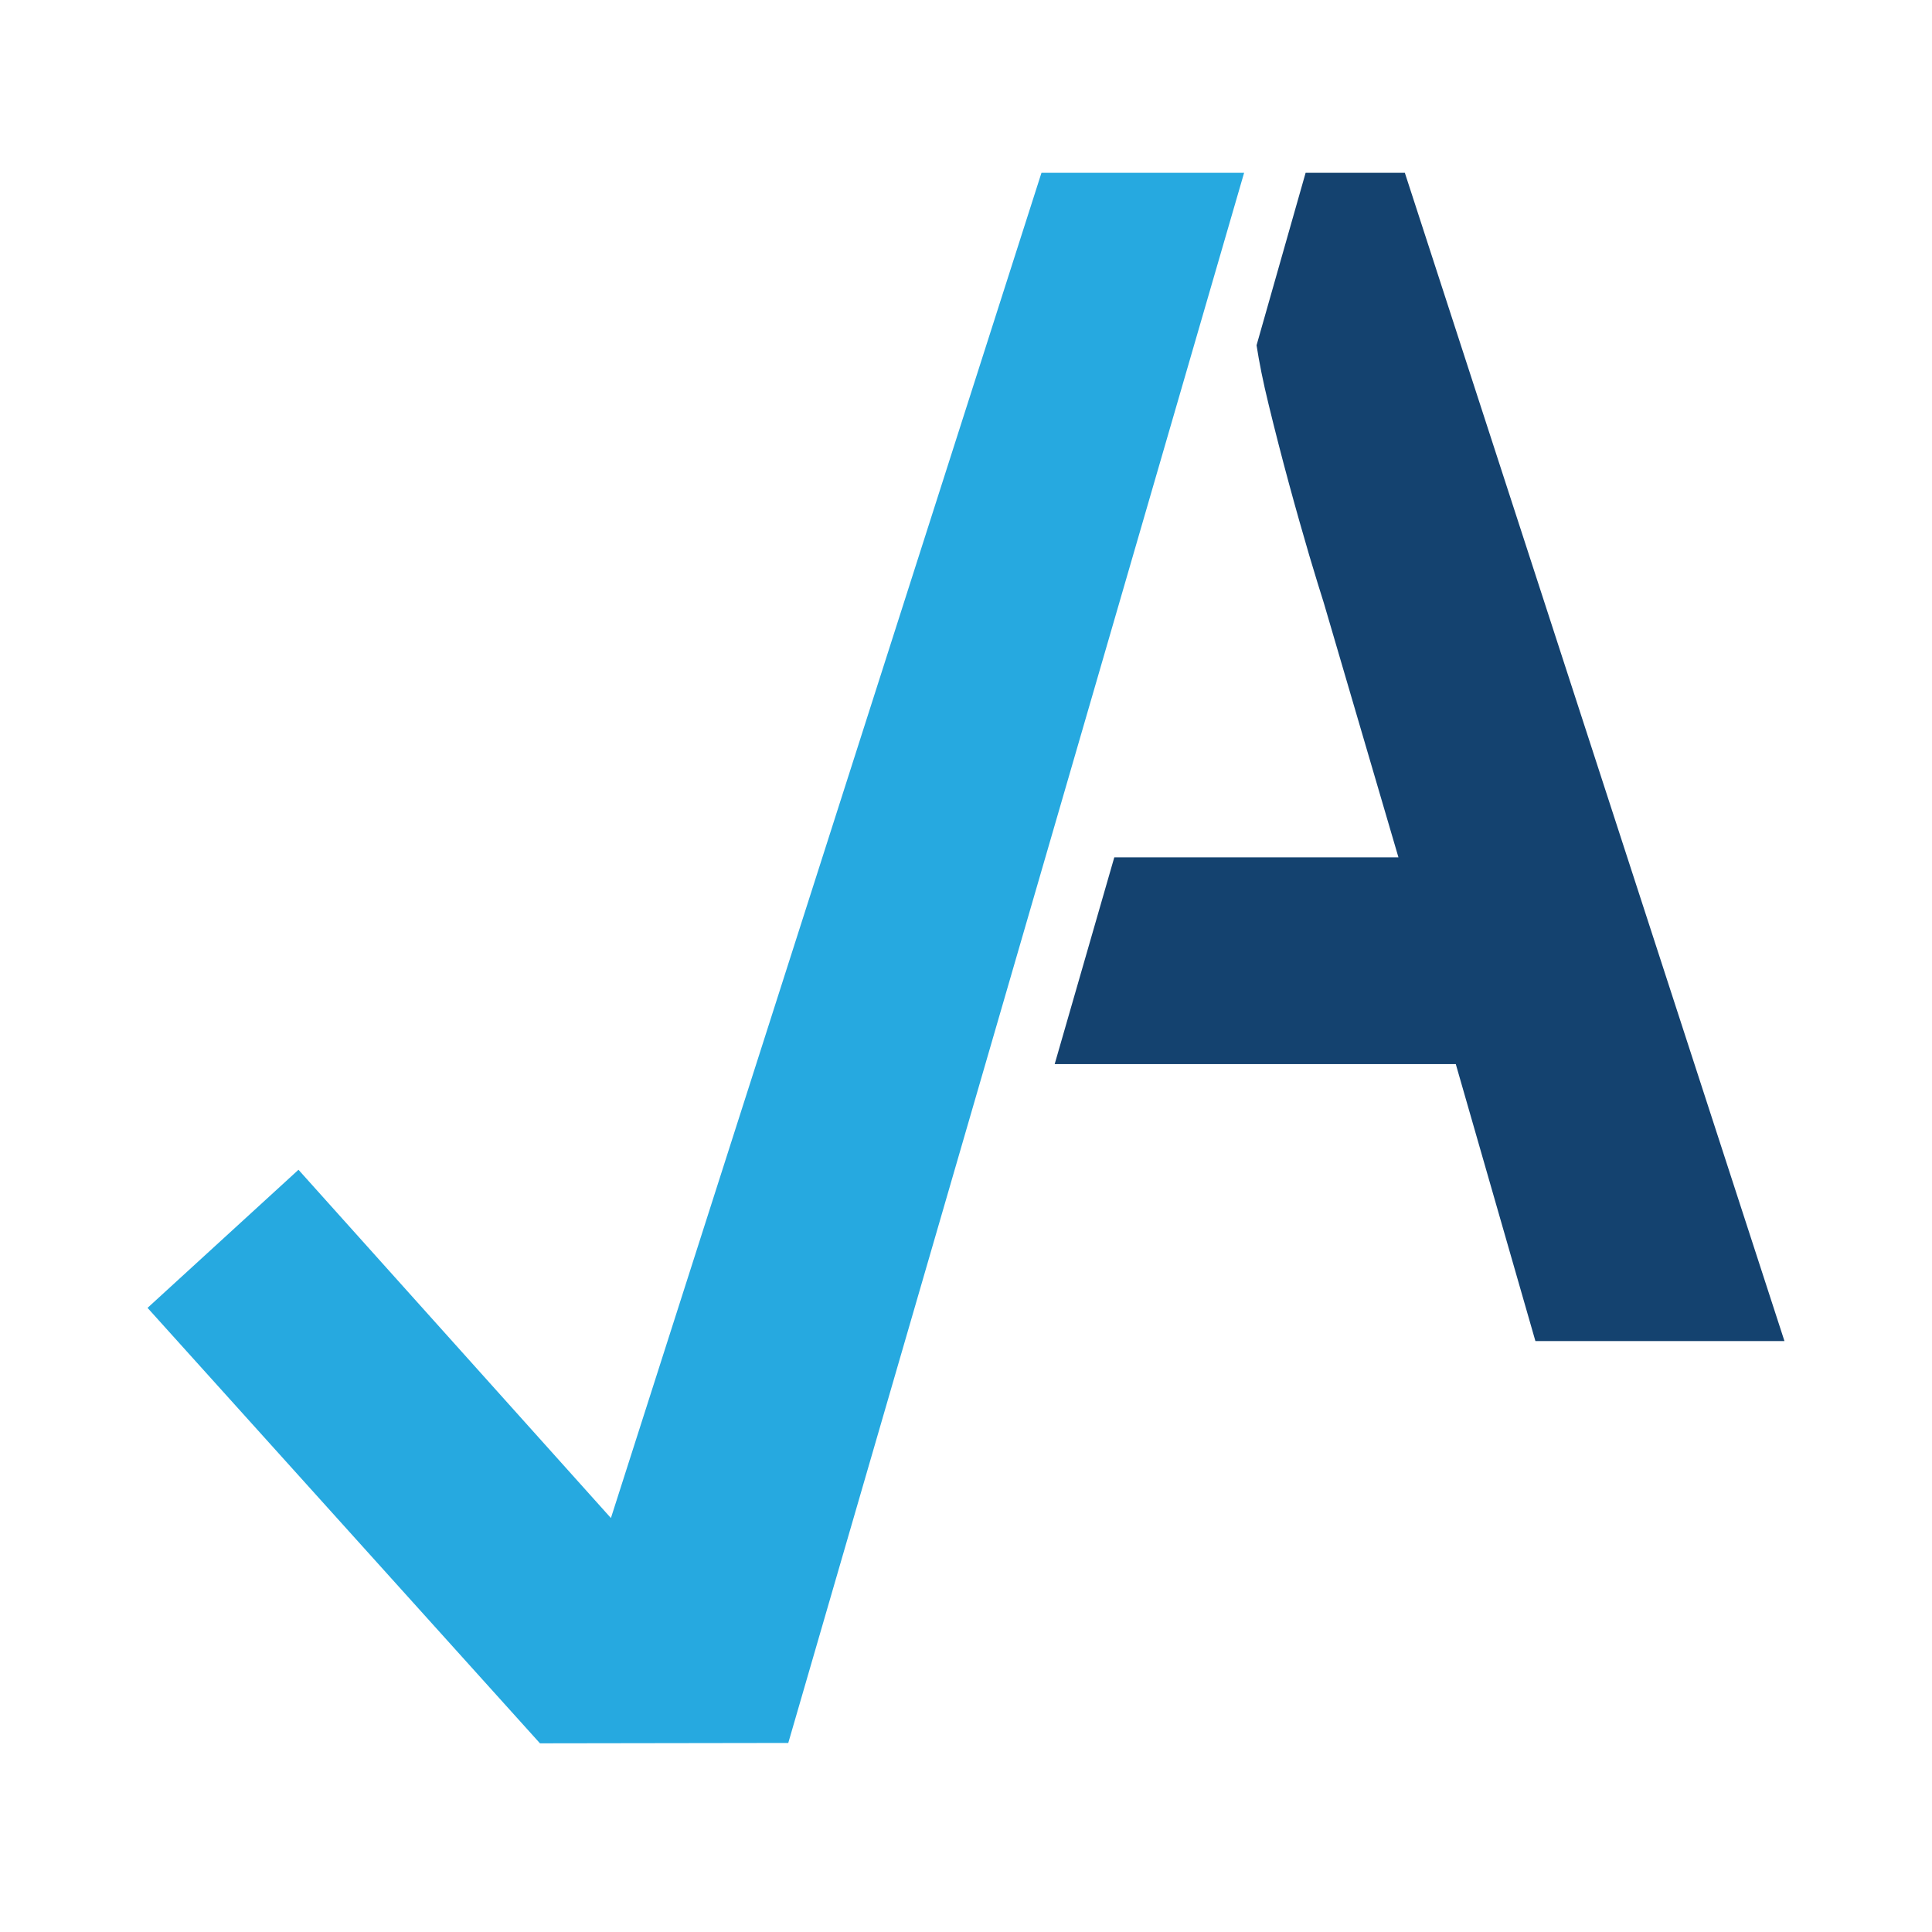
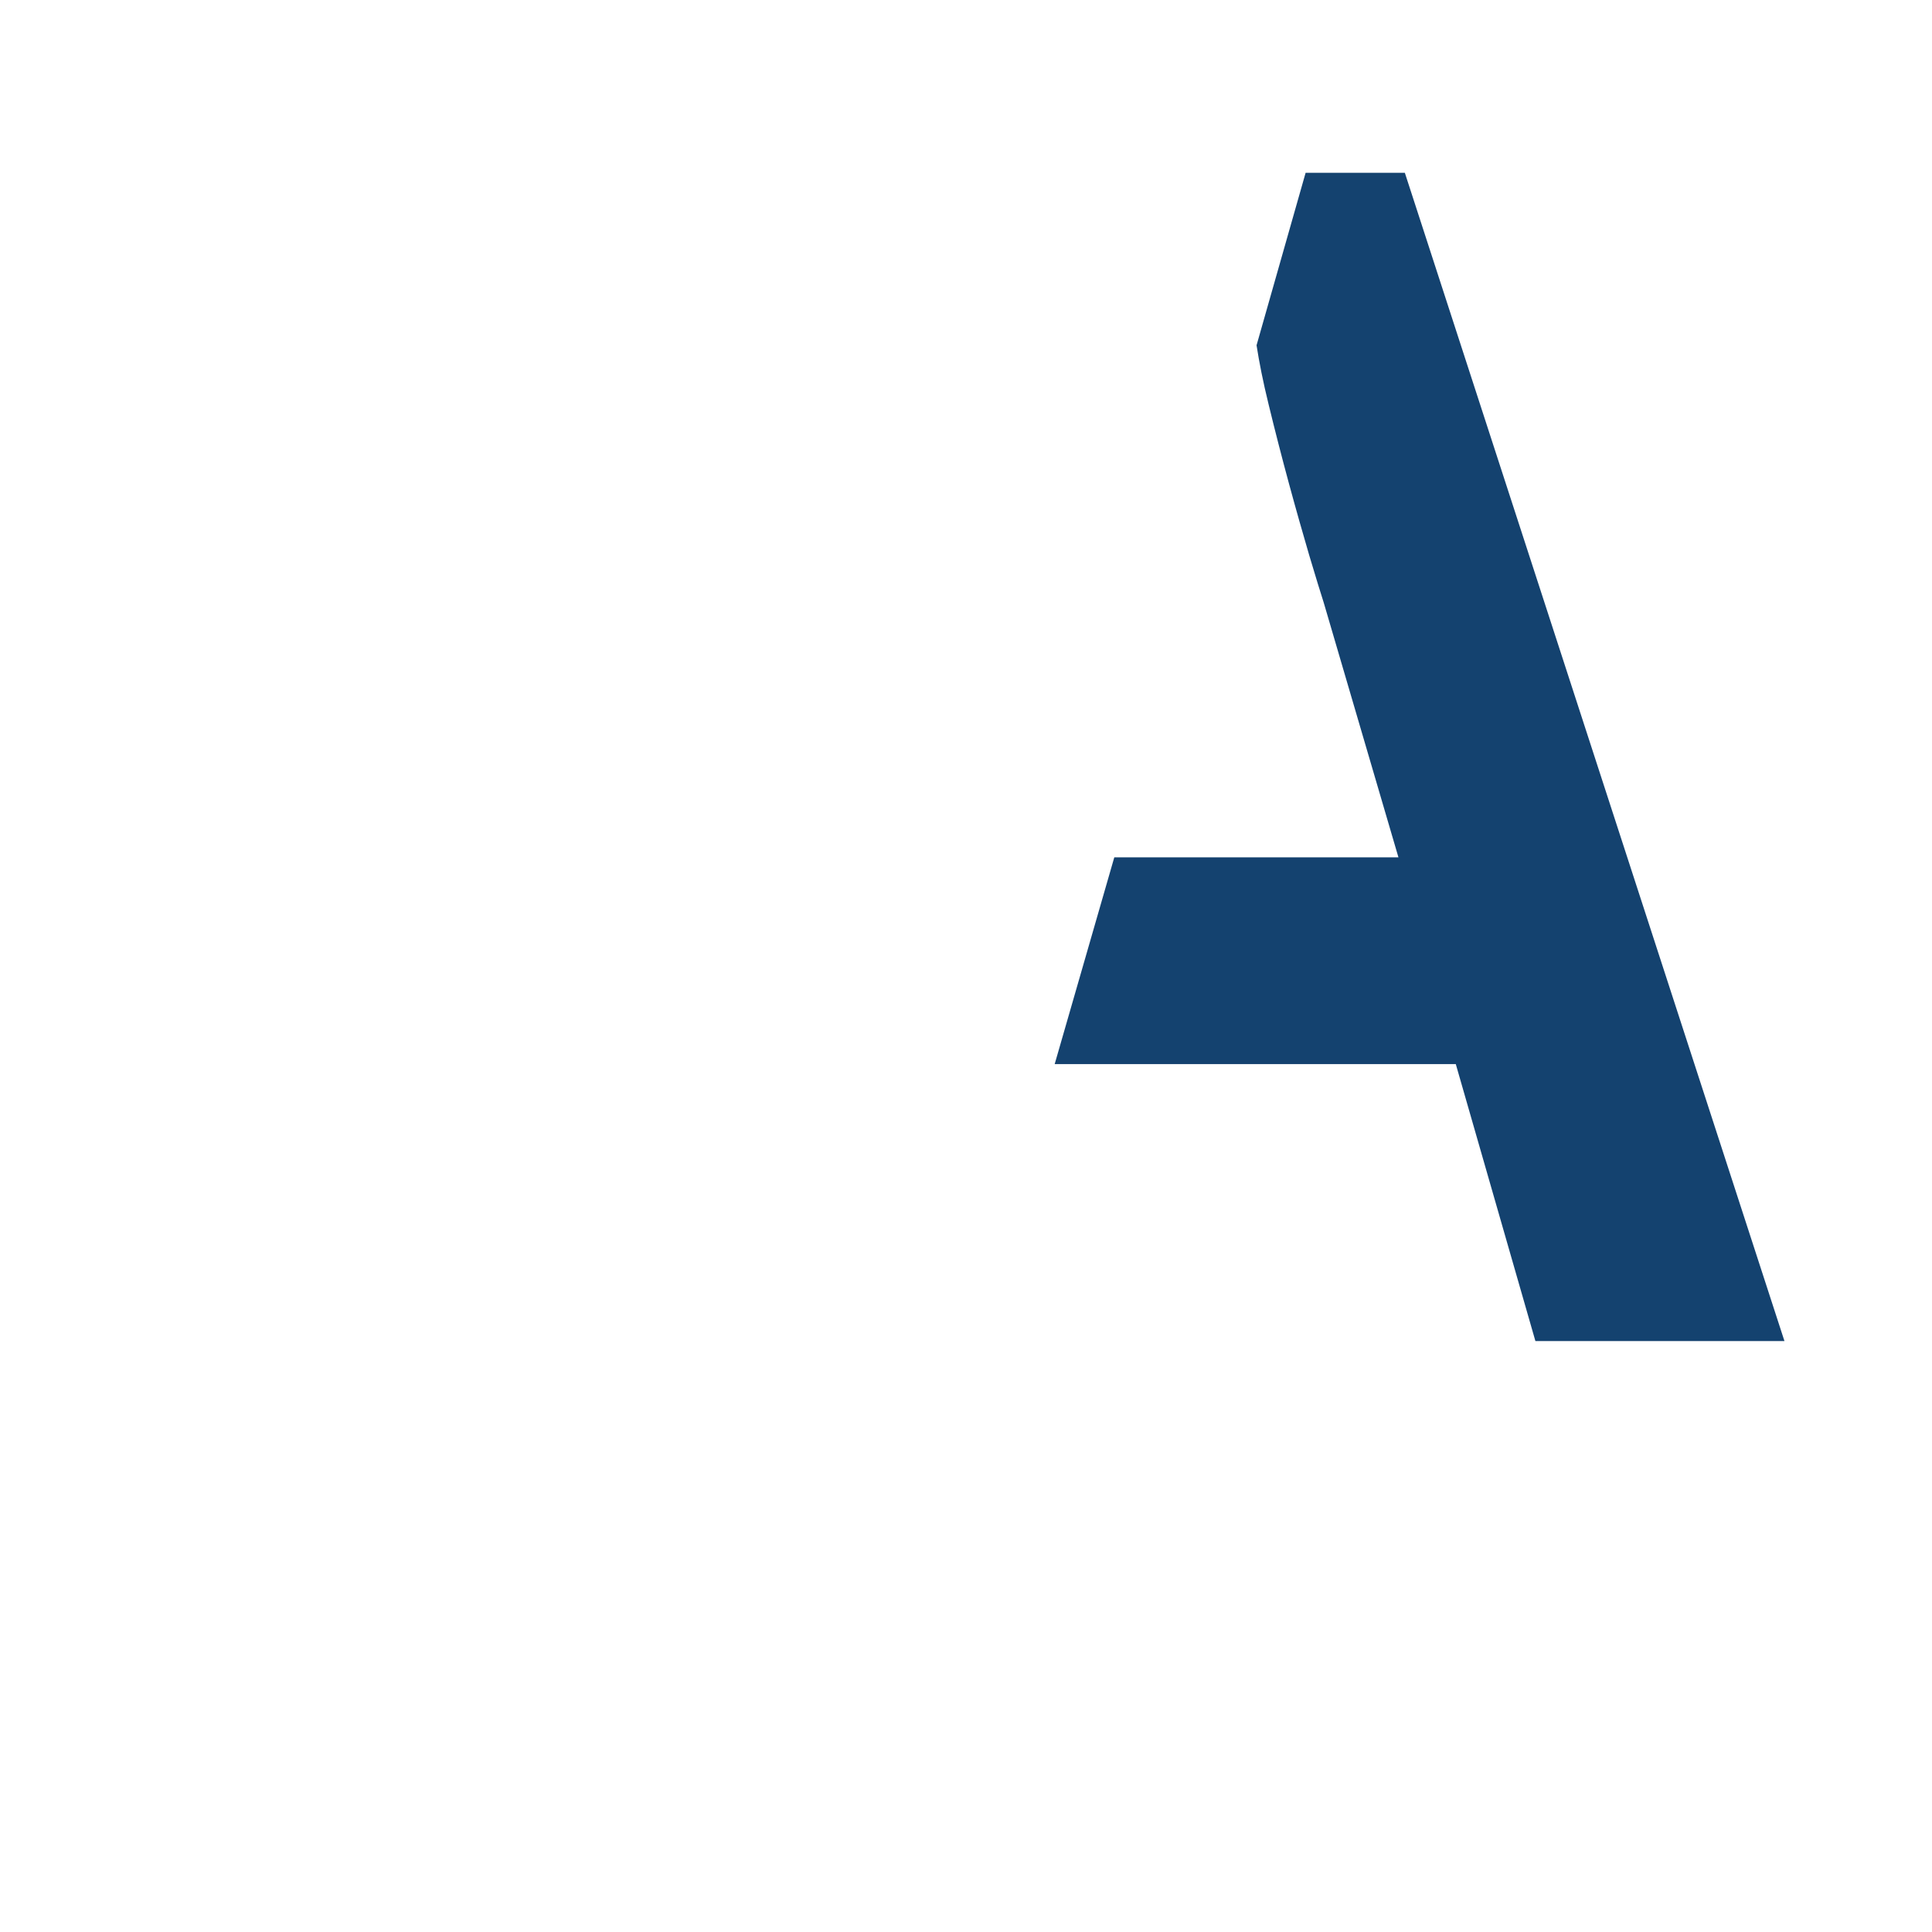
<svg xmlns="http://www.w3.org/2000/svg" id="Layer_1" x="0px" y="0px" viewBox="0 0 512 512" style="enable-background:new 0 0 512 512;" xml:space="preserve">
  <style type="text/css">	.st0{fill:#26A9E0;}	.st1{fill:#14426F;}</style>
-   <path class="st0" d="M208.9,461.9l-65.8,0.1l-104-115.4l40-36.6l82.8,92.3L276,45.8h53.7L208.9,461.9z" />
  <path class="st1" d="M295.3,227.2h75.3l-19.8-67.5c-0.8-2.5-2.1-6.7-3.8-12.4c-1.7-5.8-3.5-12.1-5.4-19.1c-1.9-7-3.7-14-5.4-21 c-1.5-6.1-2.5-11.2-3.2-15.7l13-45.7h26.3l100.6,309.6h-66L385.8,282H279.5" />
</svg>